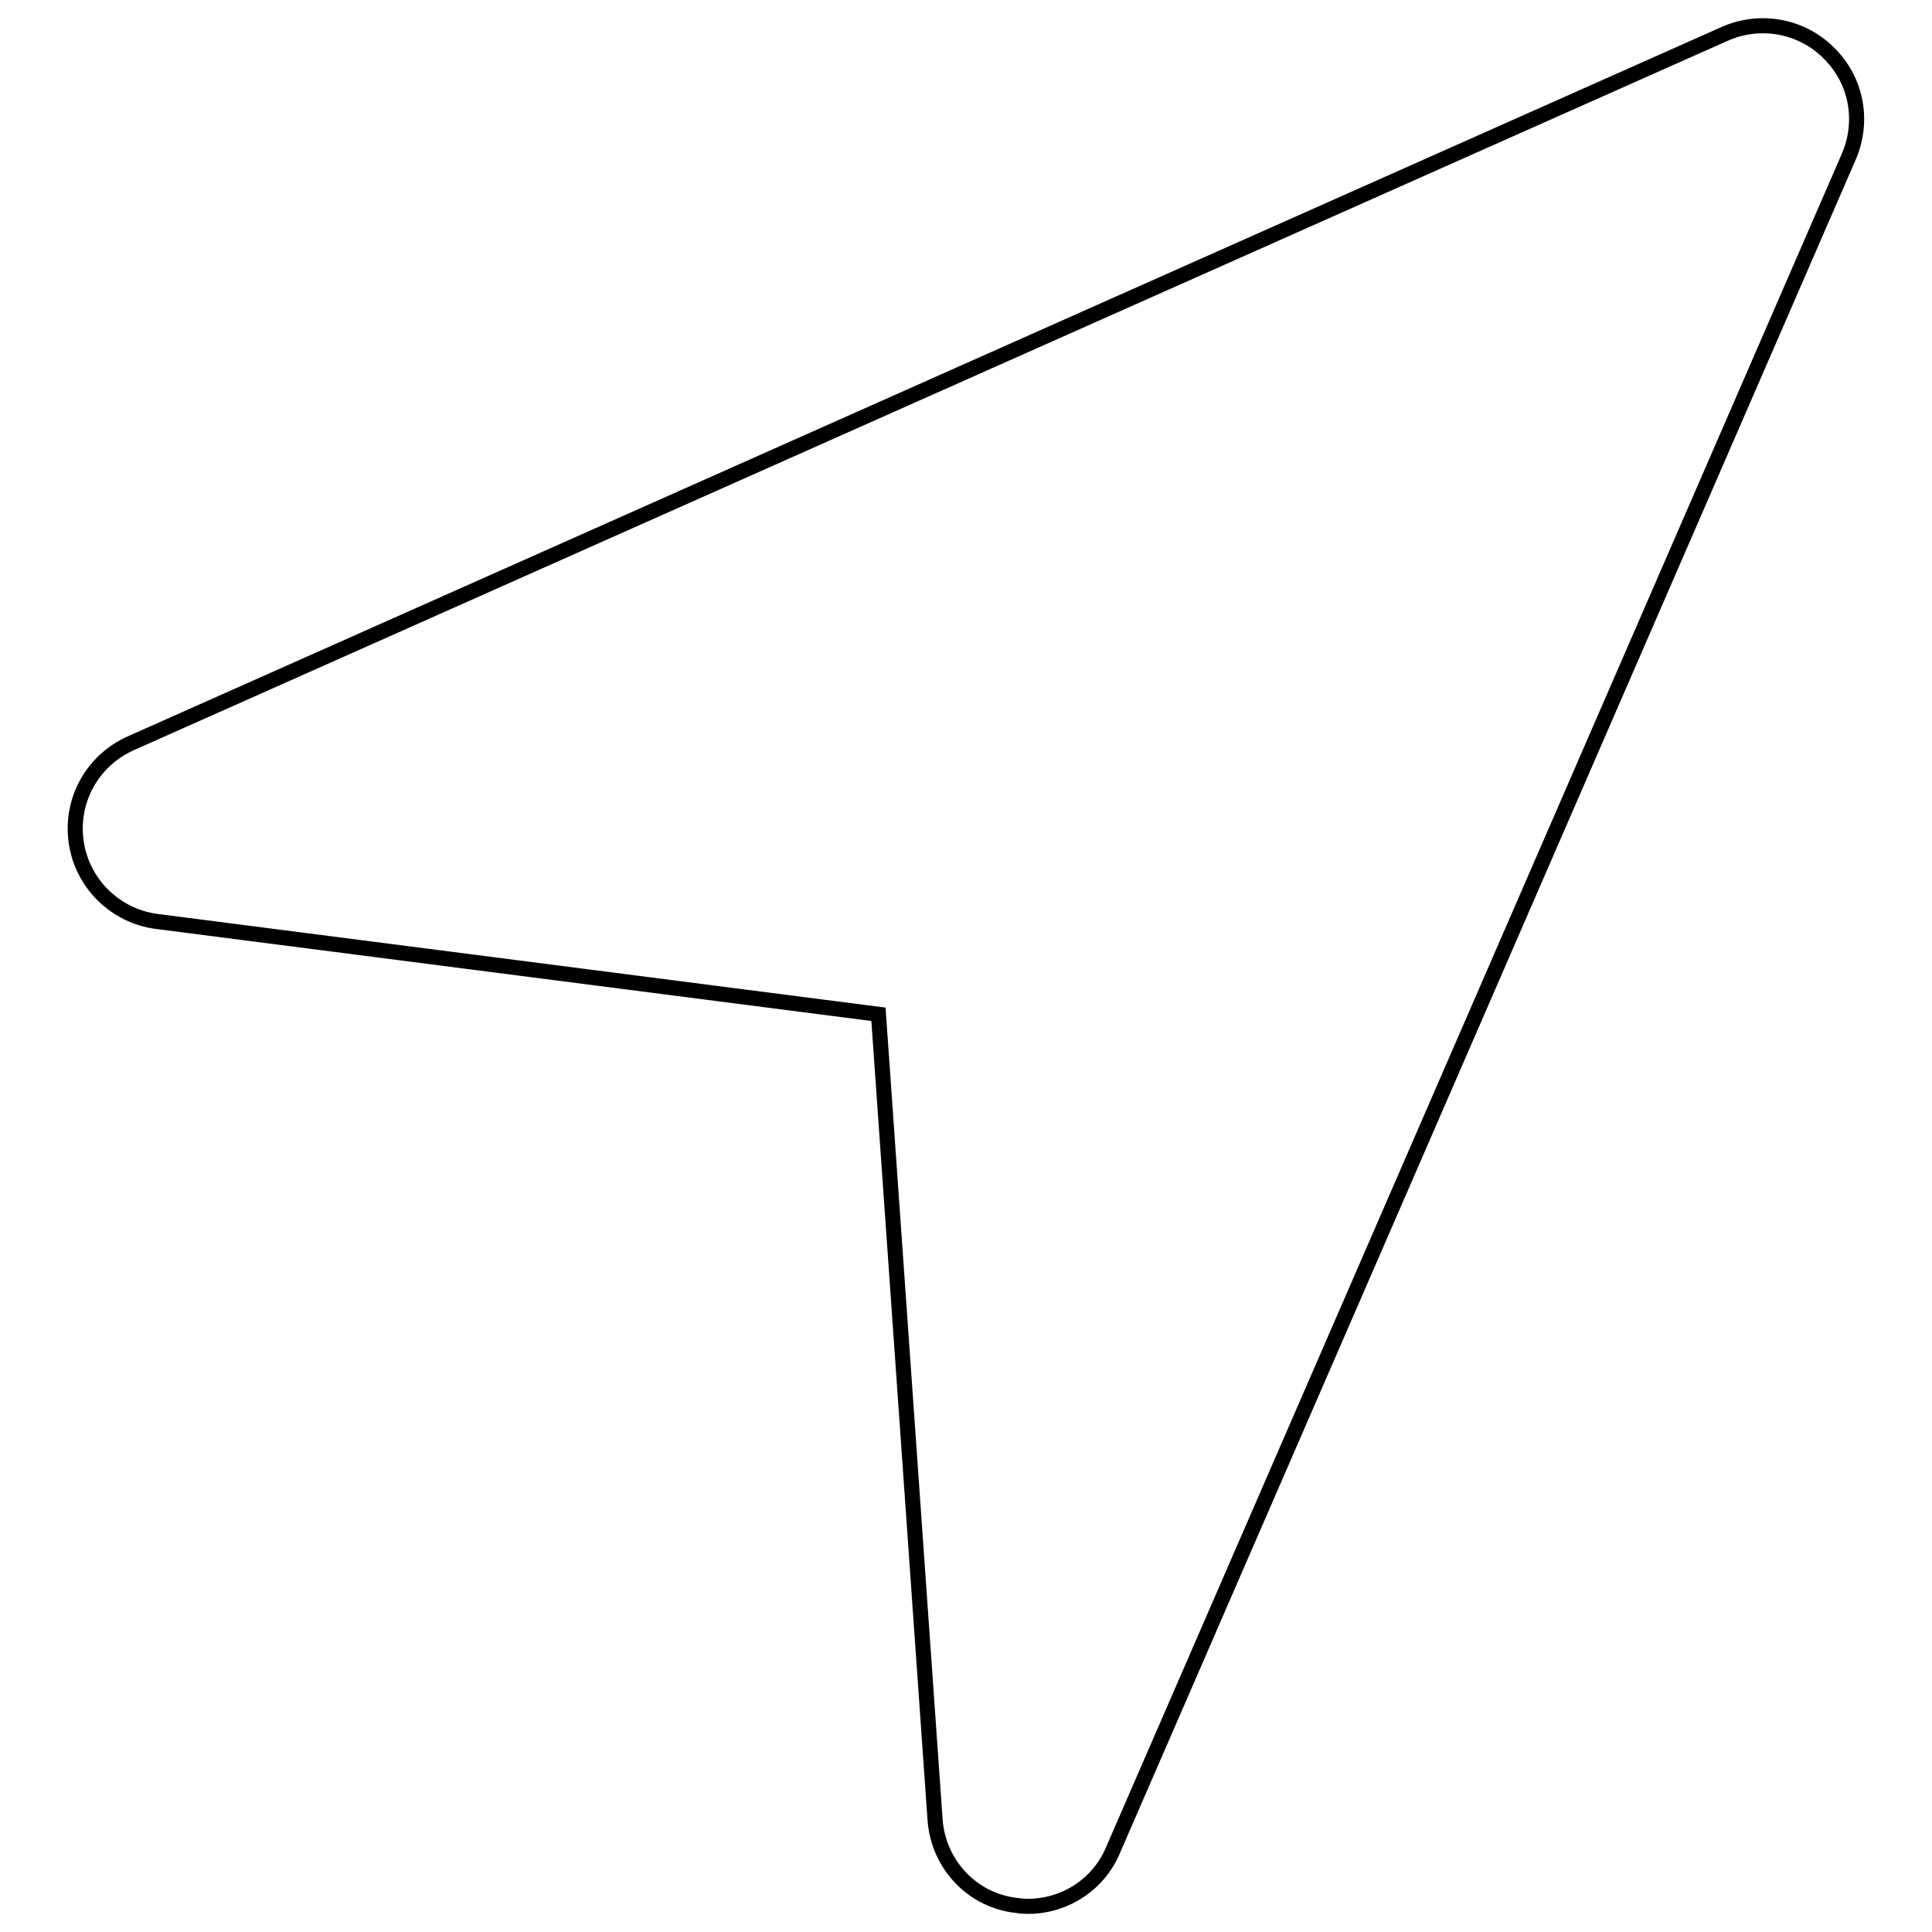
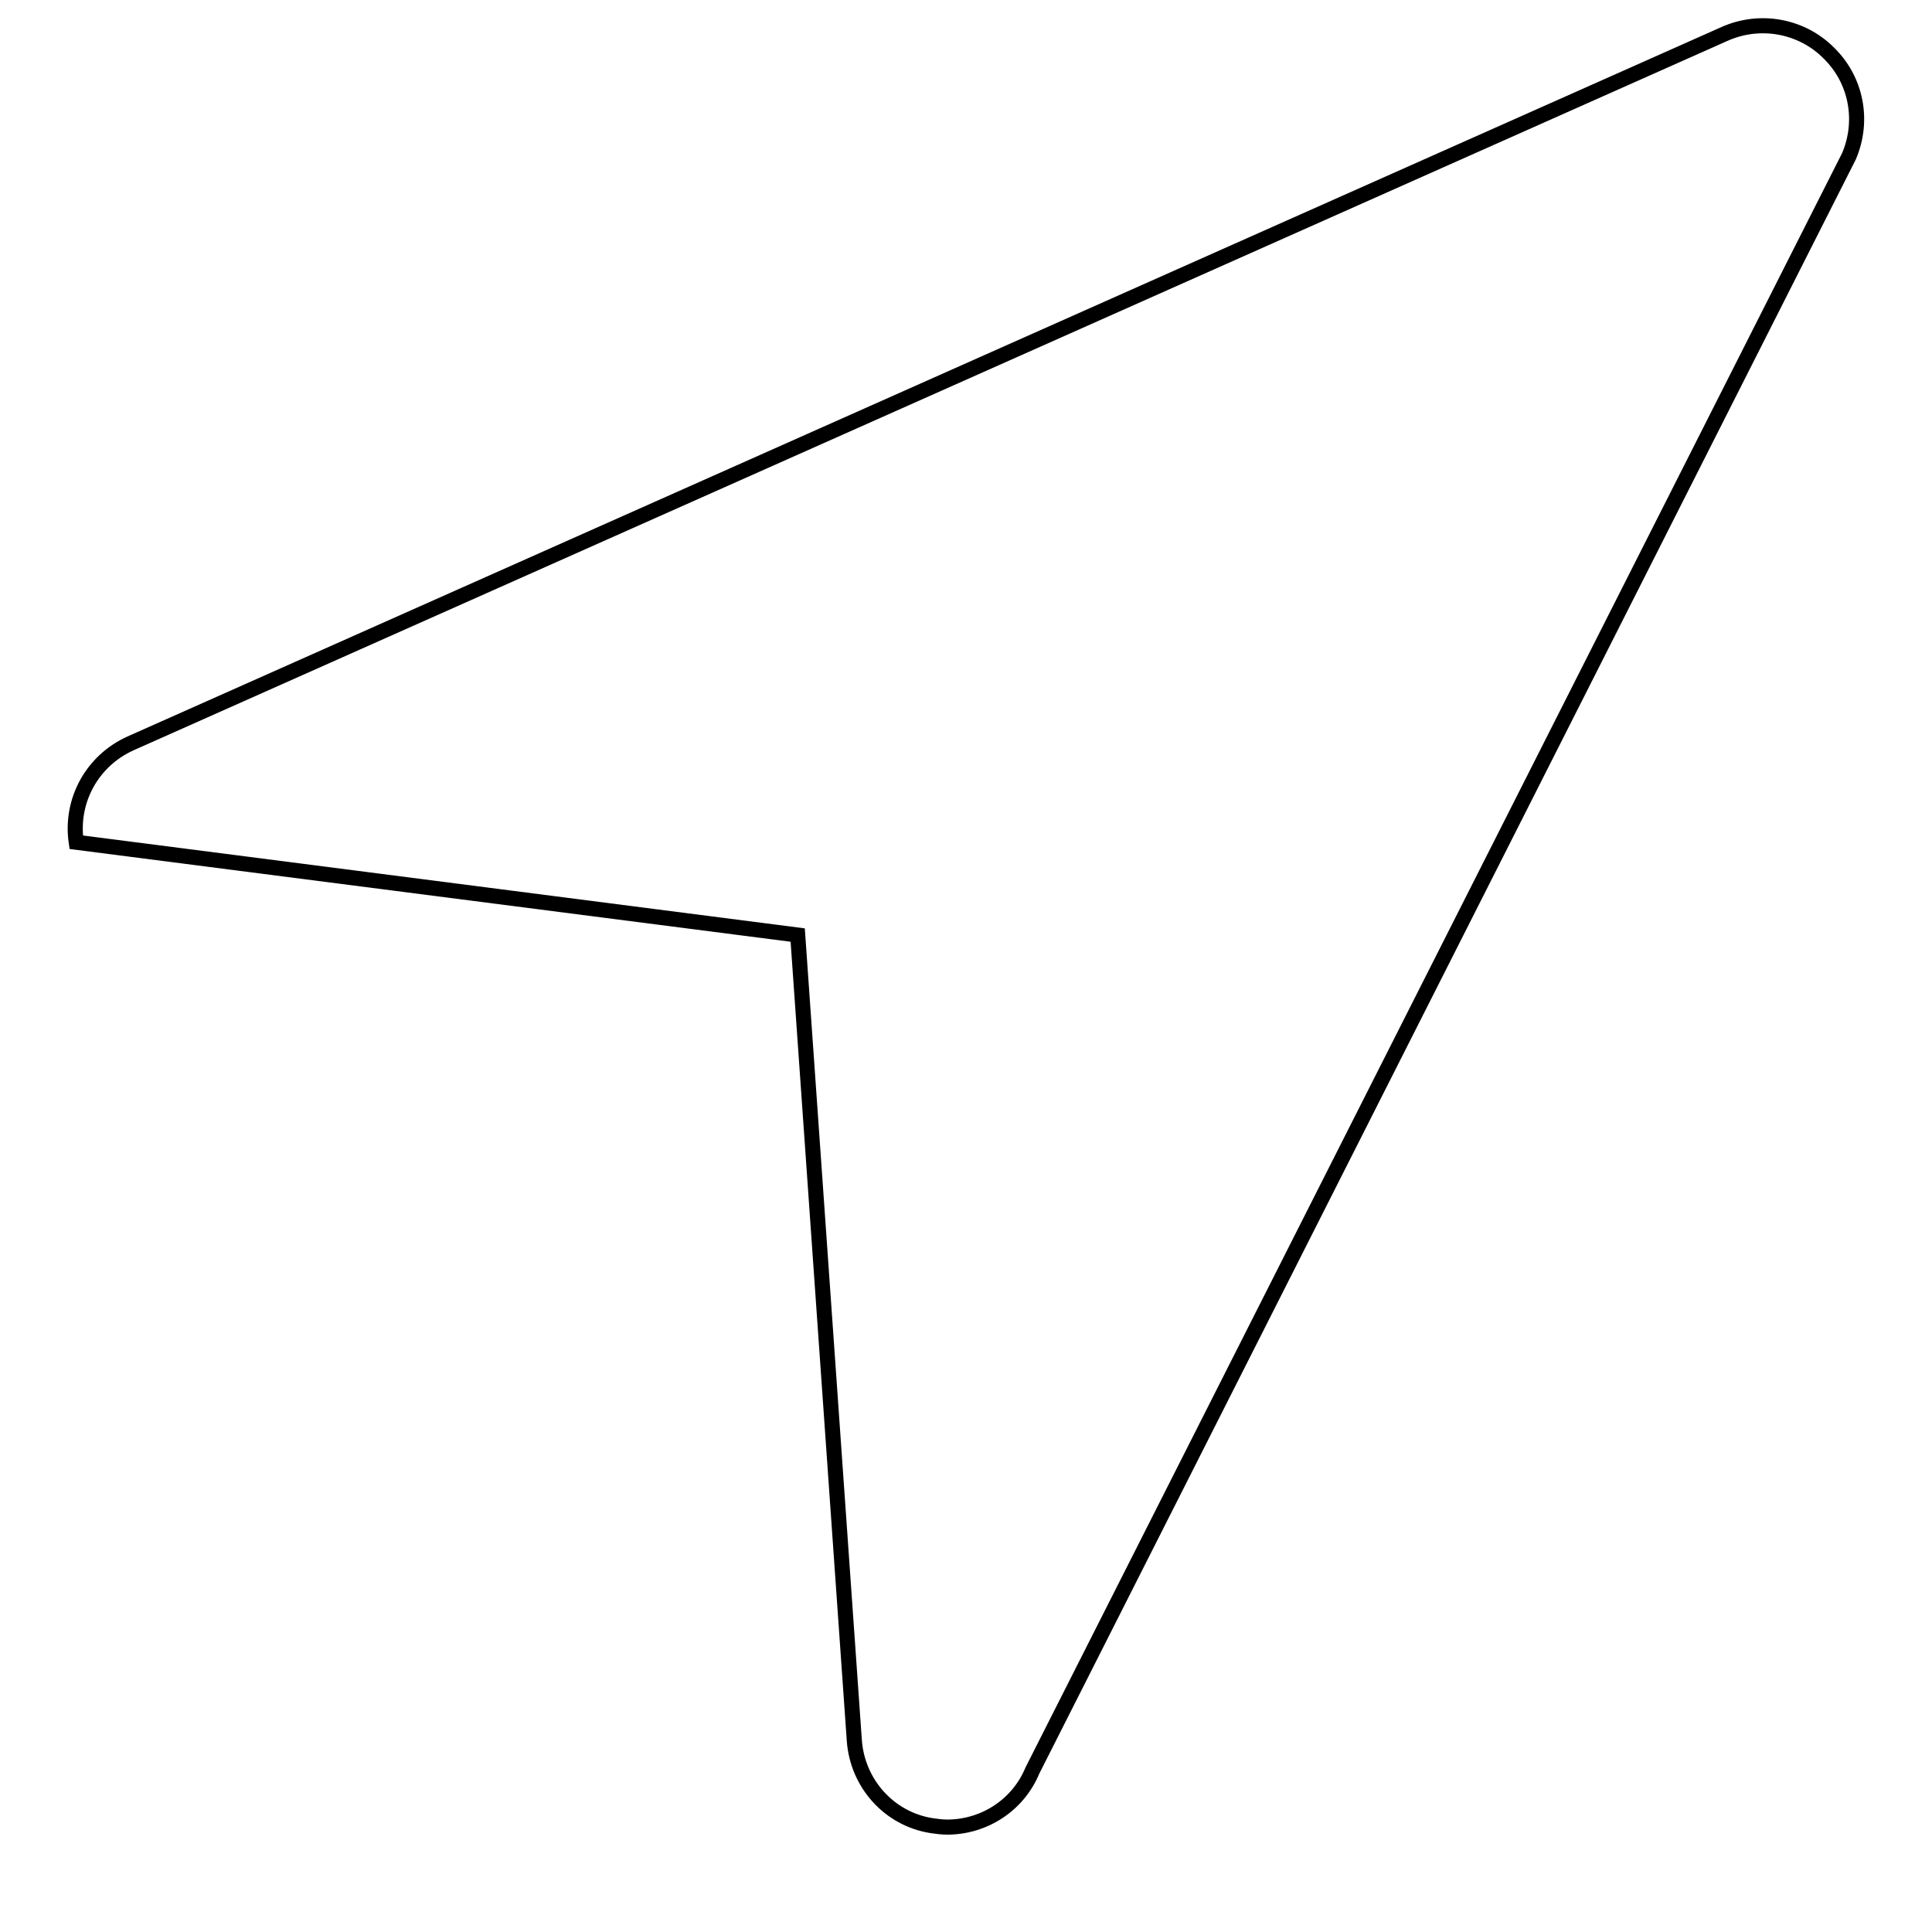
<svg xmlns="http://www.w3.org/2000/svg" version="1.1" x="0px" y="0px" viewBox="0 0 256 256" enable-background="new 0 0 256 256" xml:space="preserve">
  <g>
    <g>
      <g>
-         <path stroke-width="2" fill-opacity="0" stroke="#000000" d="M242.3,7c-3.6-3.6-9.1-4.6-13.8-2.5L17.3,98.5c-5.1,2.3-8,7.6-7.2,13.1c0.8,5.5,5.2,9.8,10.7,10.5l95.6,12.3l7.5,106.7c0.4,5.7,4.6,10.4,10.2,11.3c0.7,0.1,1.4,0.2,2.1,0.2c4.9,0,9.4-2.9,11.3-7.5L245,20.7C247,16,246,10.6,242.3,7z" />
+         <path stroke-width="2" fill-opacity="0" stroke="#000000" d="M242.3,7c-3.6-3.6-9.1-4.6-13.8-2.5L17.3,98.5c-5.1,2.3-8,7.6-7.2,13.1l95.6,12.3l7.5,106.7c0.4,5.7,4.6,10.4,10.2,11.3c0.7,0.1,1.4,0.2,2.1,0.2c4.9,0,9.4-2.9,11.3-7.5L245,20.7C247,16,246,10.6,242.3,7z" />
      </g>
      <g />
      <g />
      <g />
      <g />
      <g />
      <g />
      <g />
      <g />
      <g />
      <g />
      <g />
      <g />
      <g />
      <g />
      <g />
    </g>
  </g>
</svg>